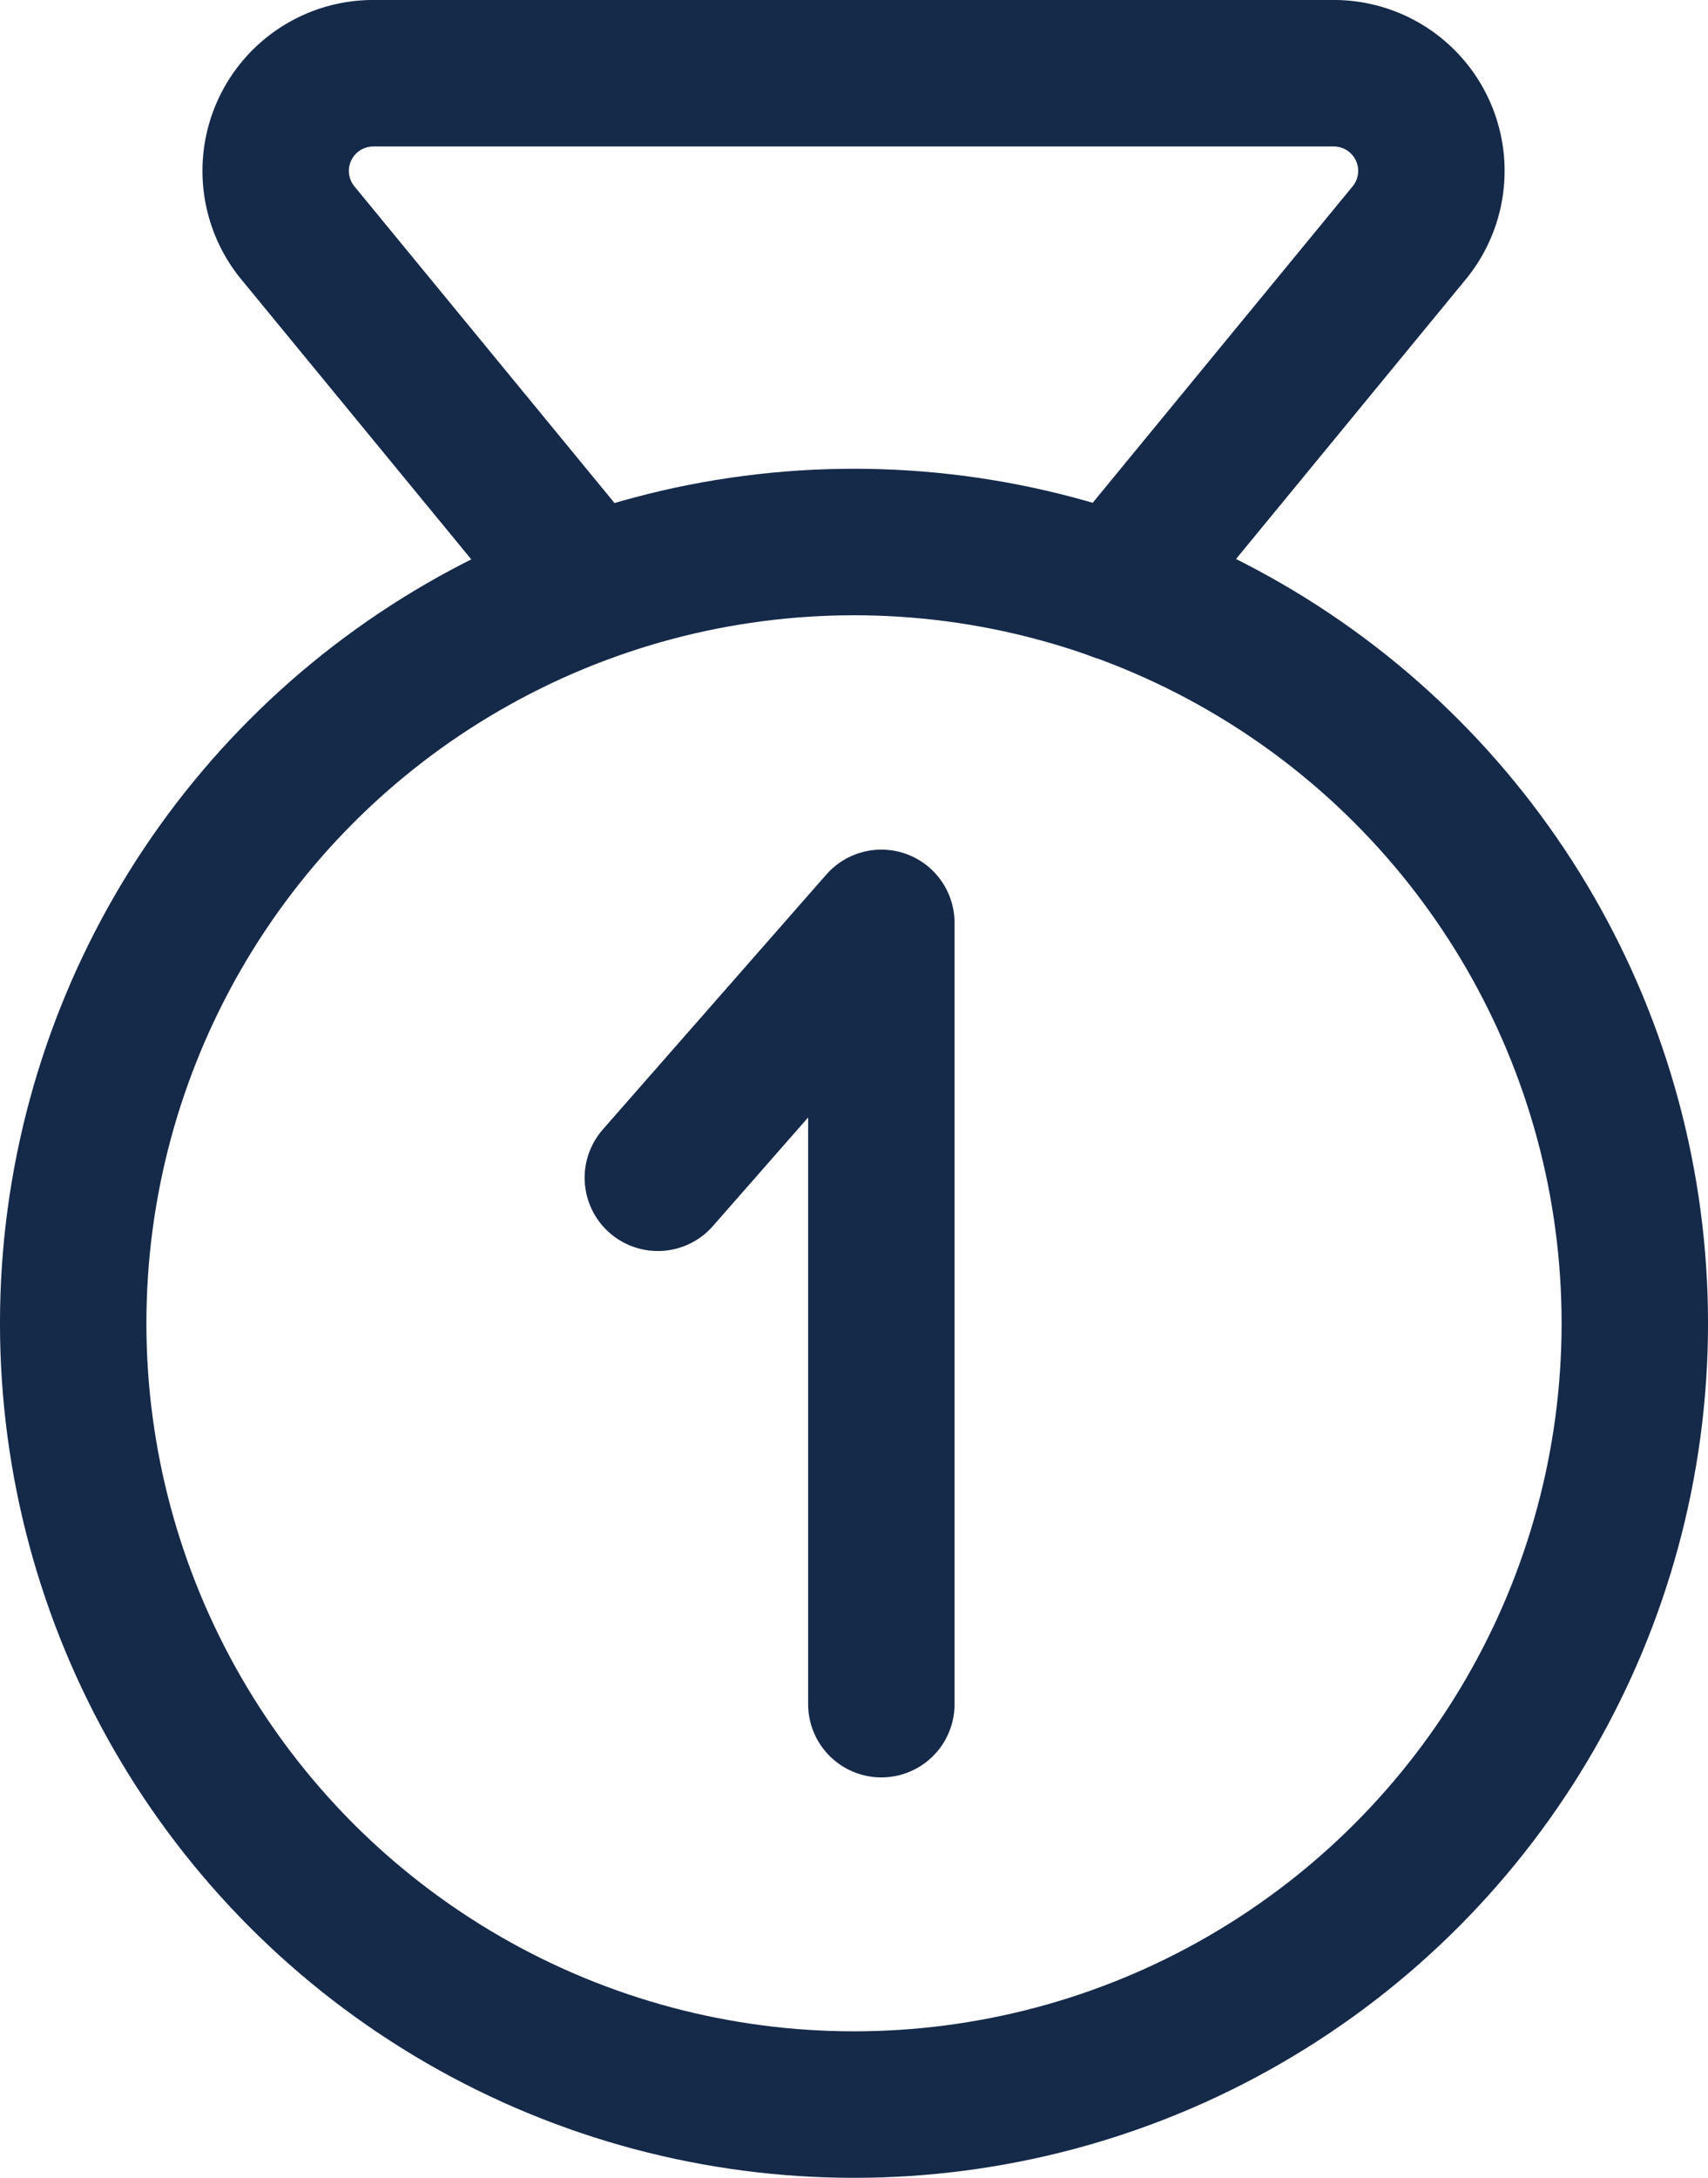
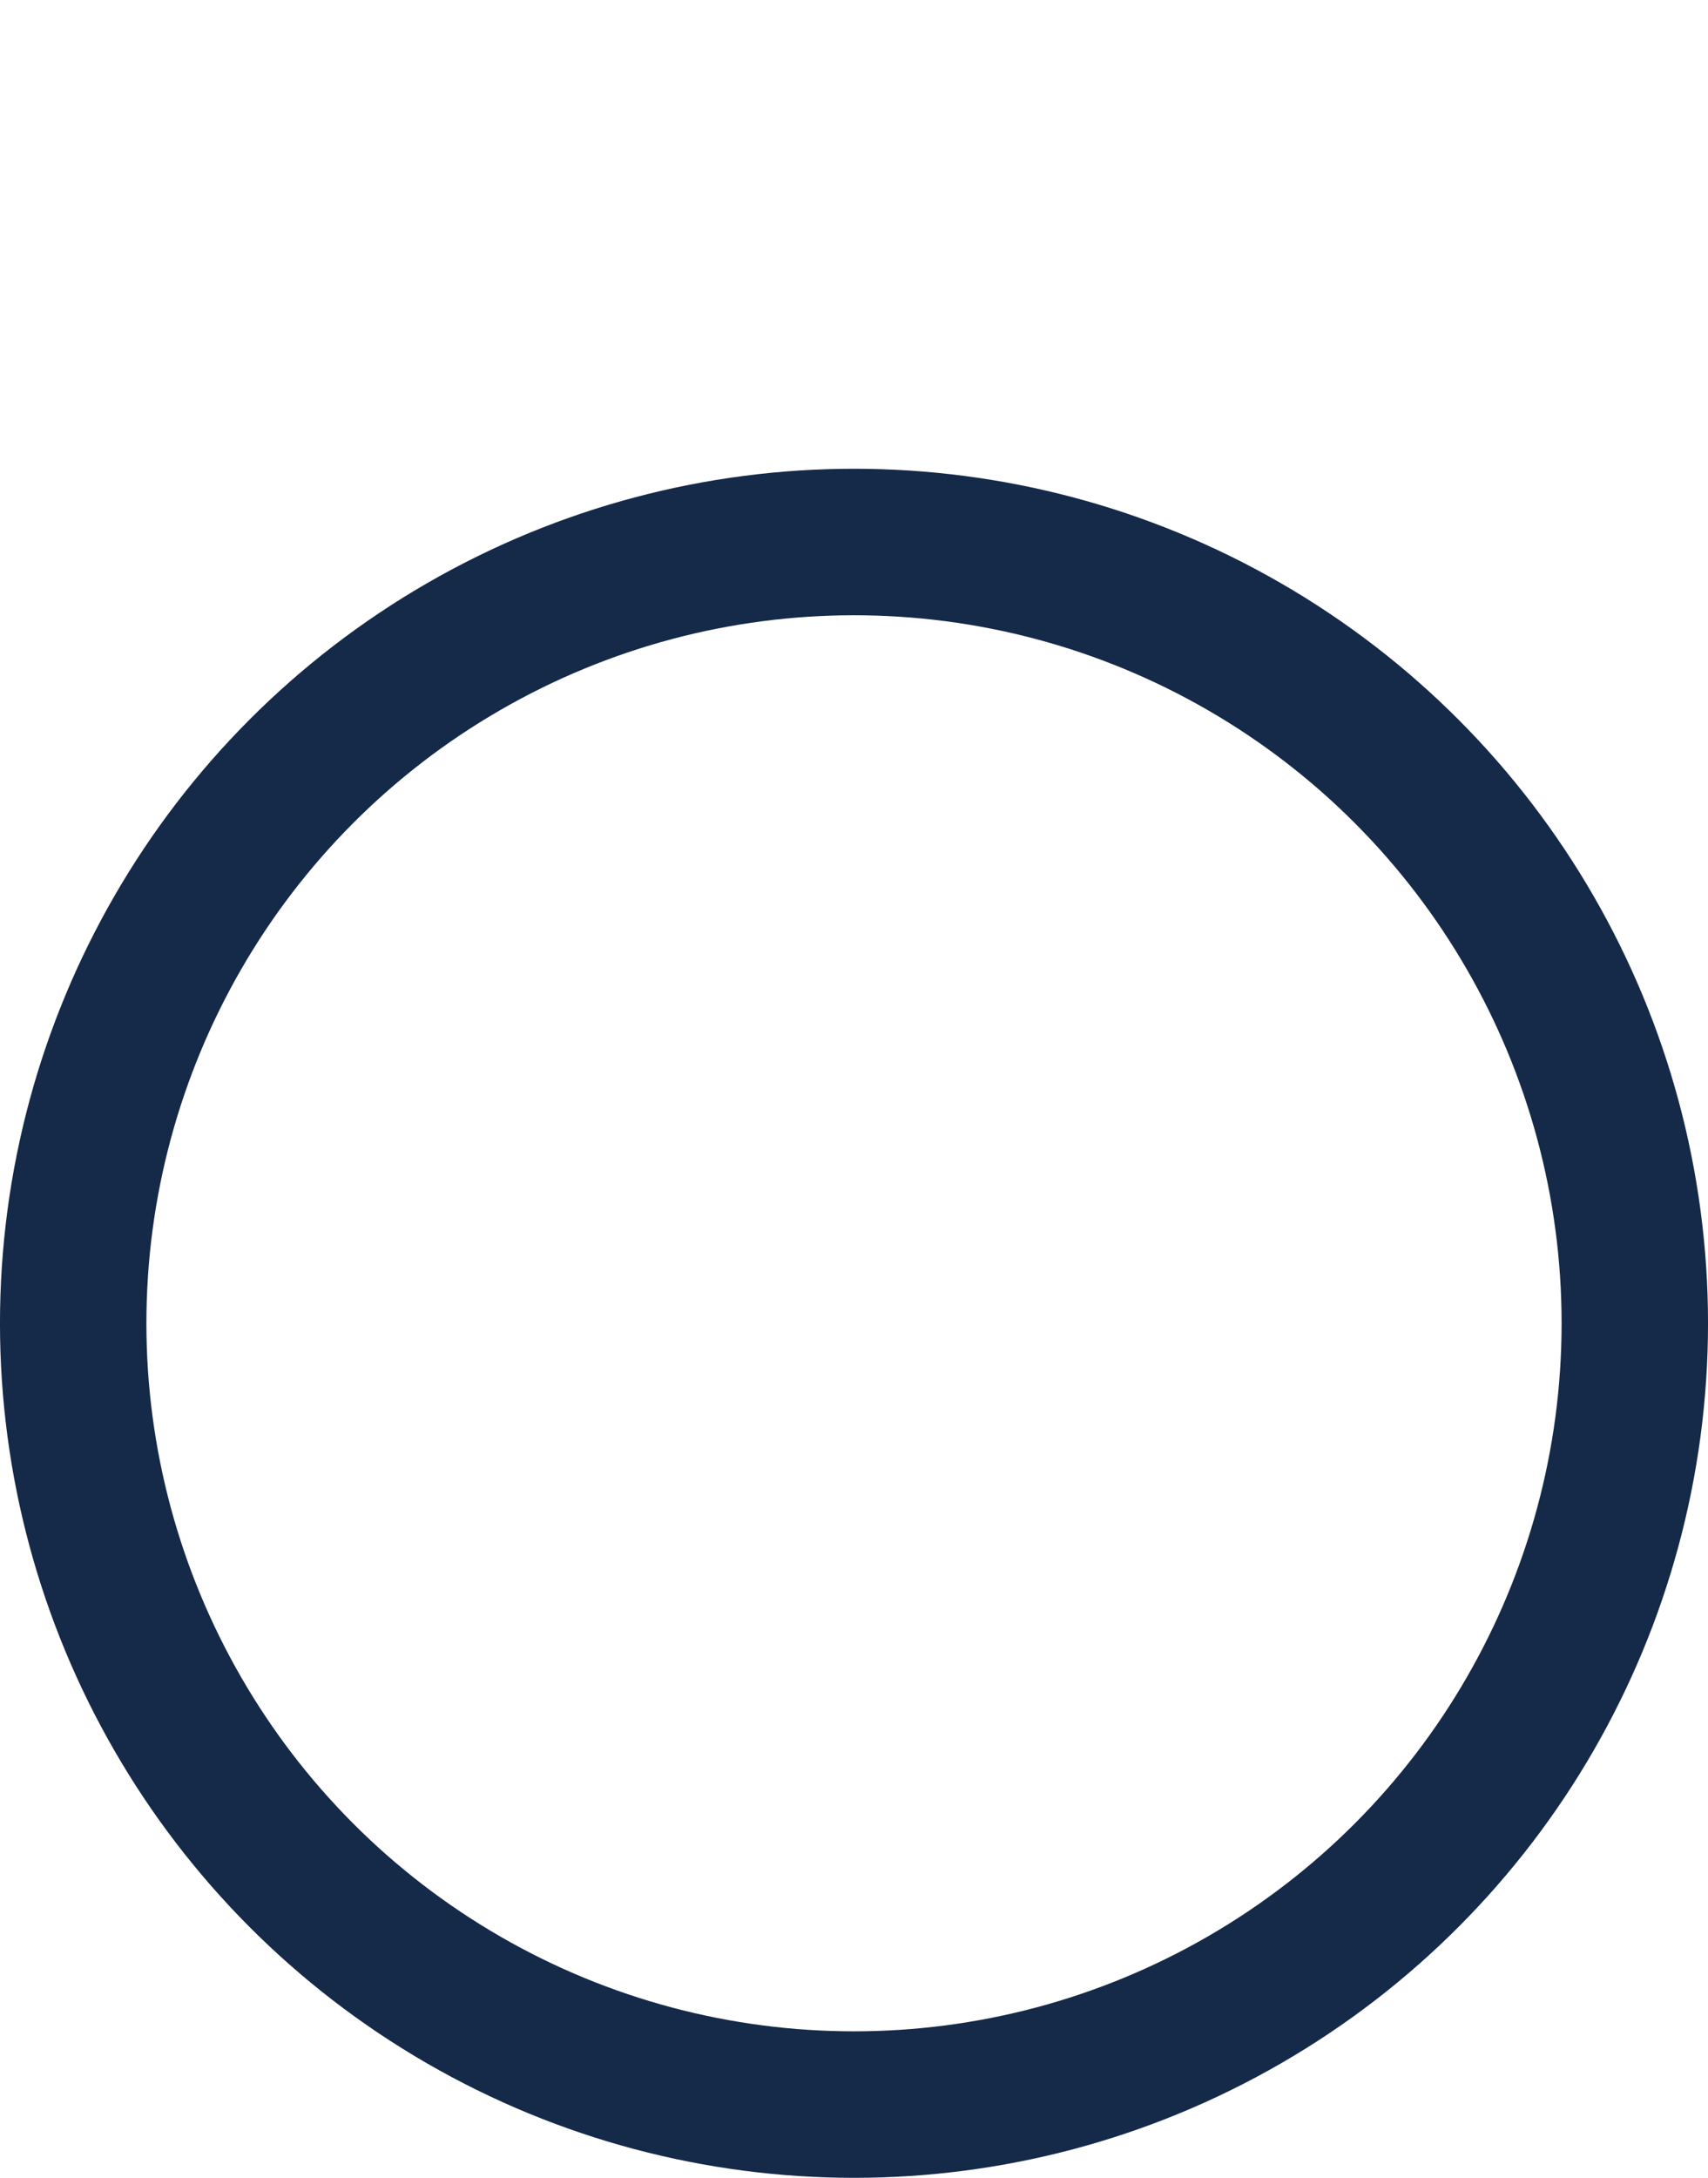
<svg xmlns="http://www.w3.org/2000/svg" viewBox="0 0 469.06 597.72">
  <defs>
    <style>.cls-1{fill:none;stroke:#152949;stroke-linecap:round;stroke-linejoin:round;stroke-width:40.21px;}</style>
  </defs>
  <g id="Слой_2" data-name="Слой 2">
    <g id="Слой_1-2" data-name="Слой 1">
      <g id="ic-sport-winner">
        <circle class="cls-1" cx="234.53" cy="363.19" r="214.43" />
-         <path class="cls-1" d="M161.89,161.36,81.48,63.53A26.81,26.81,0,0,1,102.66,20.1H366.41a26.8,26.8,0,0,1,20.9,43.43L306.9,161.36" />
-         <polyline class="cls-1" points="180.66 323.25 242.04 253.29 242.04 467.72" />
      </g>
    </g>
  </g>
</svg>